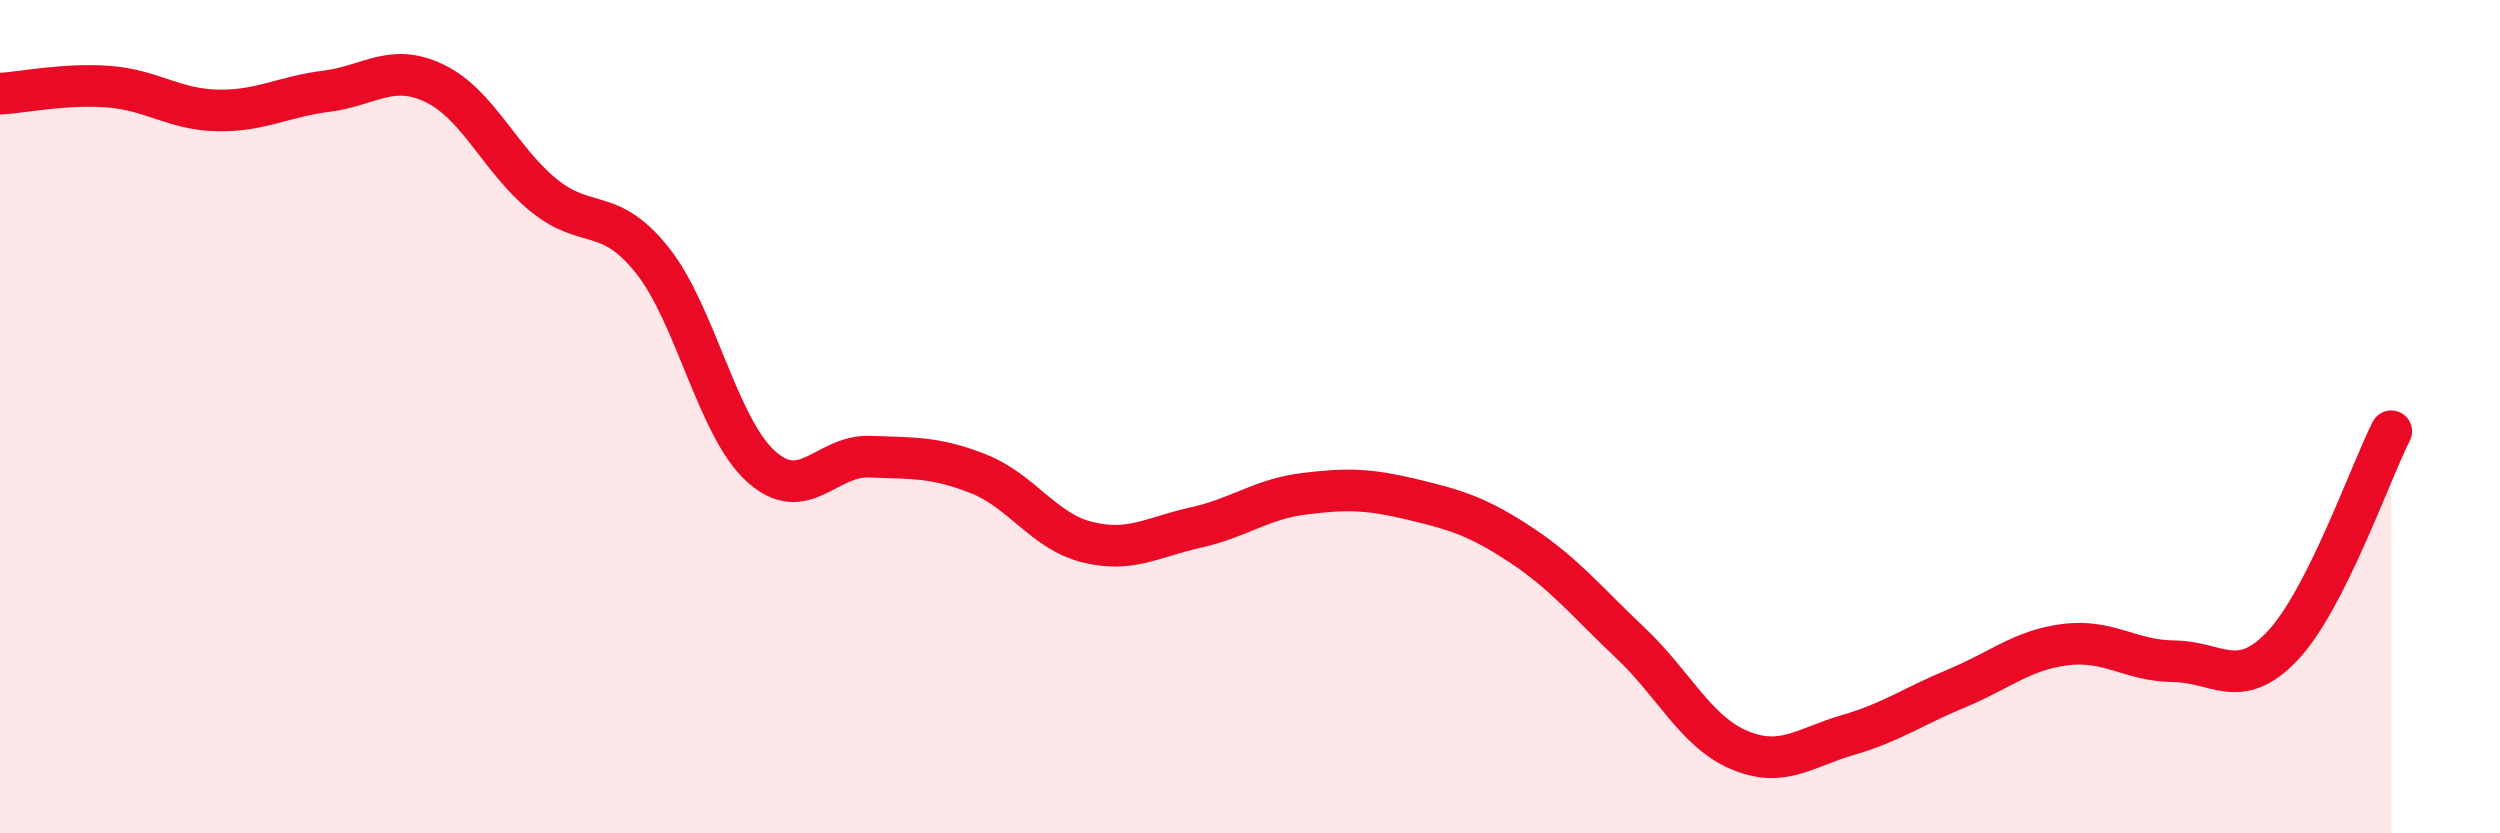
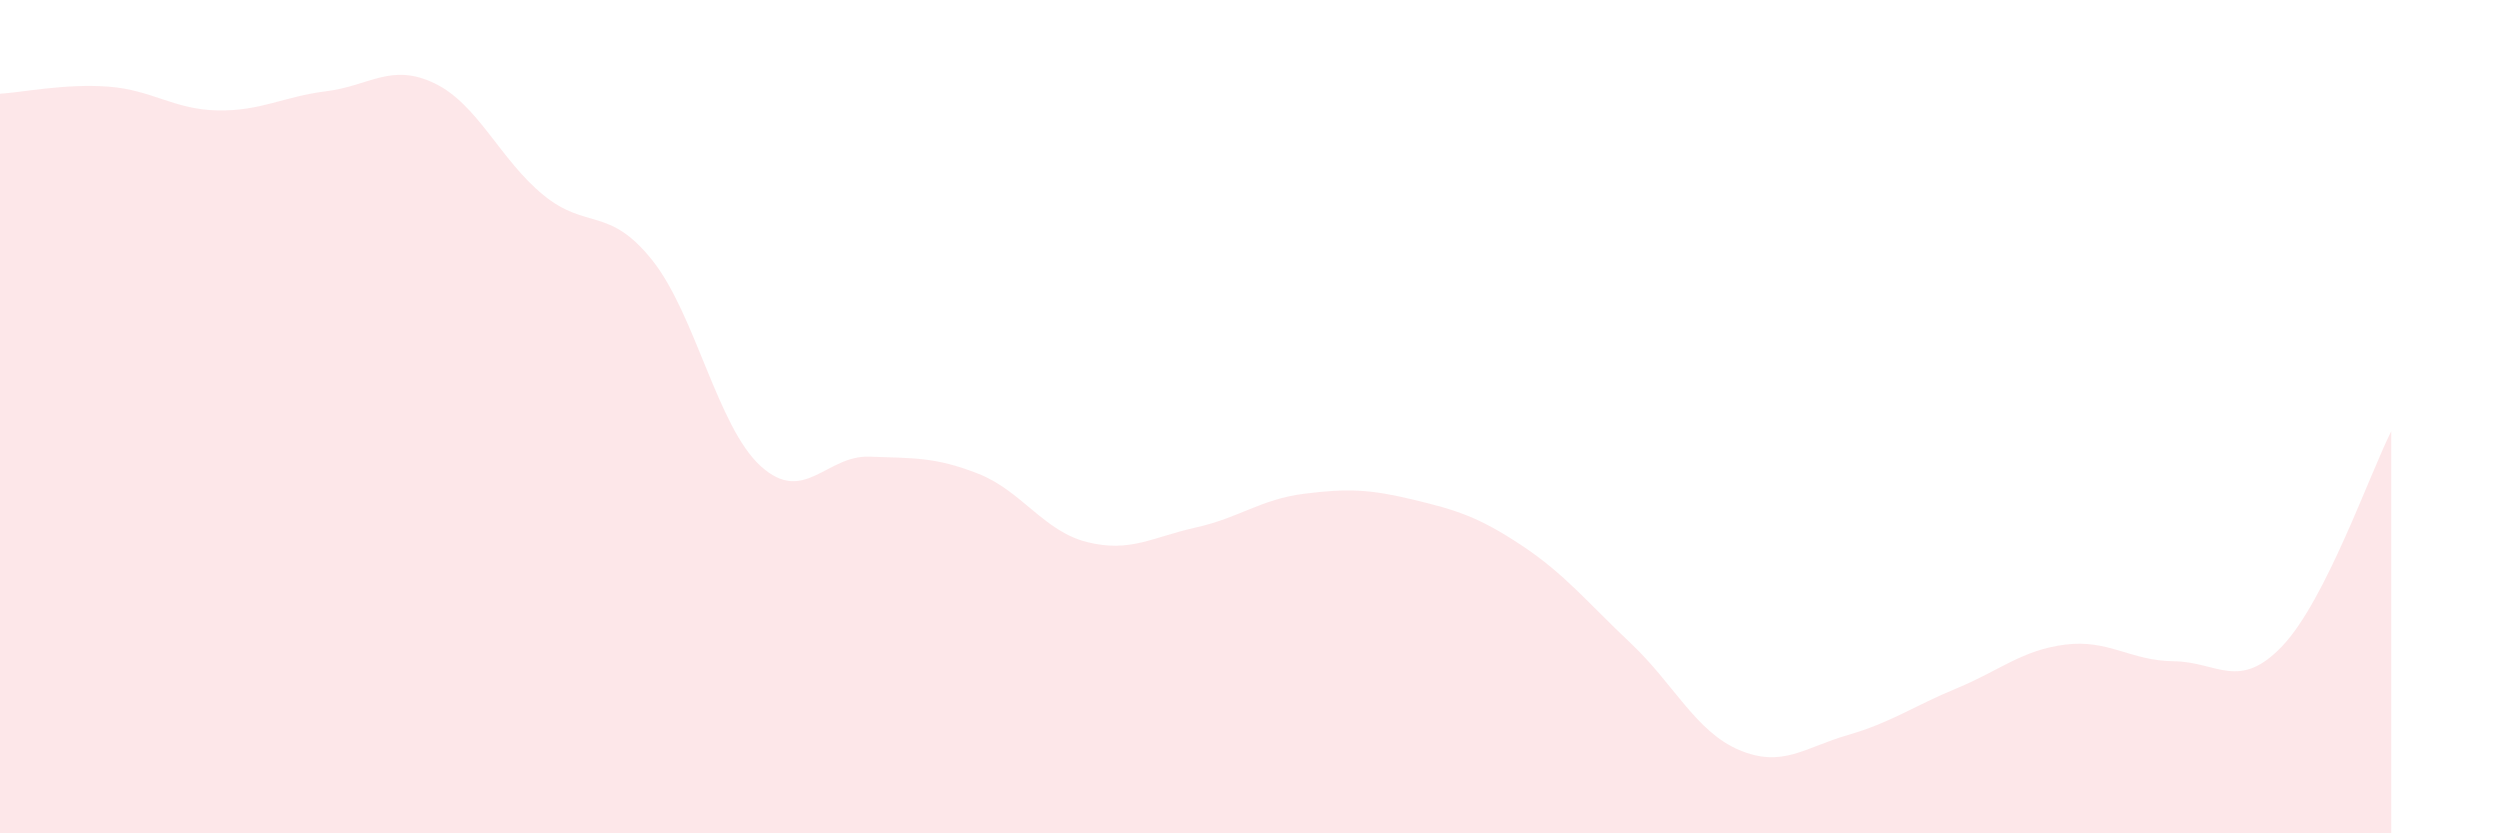
<svg xmlns="http://www.w3.org/2000/svg" width="60" height="20" viewBox="0 0 60 20">
  <path d="M 0,2.25 C 0.52,2.22 1.57,2 2.61,2.08 C 3.65,2.16 4.18,2.63 5.22,2.65 C 6.26,2.67 6.79,2.32 7.83,2.19 C 8.87,2.06 9.39,1.5 10.43,2 C 11.47,2.5 12,3.83 13.04,4.68 C 14.08,5.53 14.61,4.94 15.65,6.24 C 16.69,7.54 17.22,10.25 18.26,11.19 C 19.3,12.13 19.83,10.92 20.87,10.96 C 21.91,11 22.44,10.96 23.48,11.37 C 24.52,11.78 25.05,12.75 26.09,13.01 C 27.13,13.27 27.66,12.89 28.7,12.66 C 29.74,12.43 30.26,11.98 31.3,11.85 C 32.34,11.72 32.87,11.74 33.91,11.99 C 34.95,12.24 35.48,12.4 36.52,13.09 C 37.56,13.78 38.09,14.45 39.13,15.43 C 40.17,16.41 40.7,17.56 41.74,18 C 42.78,18.44 43.31,17.94 44.35,17.64 C 45.39,17.34 45.92,16.95 46.96,16.52 C 48,16.09 48.53,15.6 49.57,15.47 C 50.61,15.34 51.13,15.86 52.17,15.87 C 53.21,15.88 53.74,16.6 54.78,15.5 C 55.82,14.4 56.87,11.38 57.39,10.35L57.39 20L0 20Z" fill="#EB0A25" opacity="0.1" stroke-linecap="round" stroke-linejoin="round" />
-   <path d="M 0,2.25 C 0.52,2.22 1.57,2 2.61,2.08 C 3.65,2.16 4.18,2.63 5.22,2.65 C 6.26,2.67 6.79,2.32 7.83,2.19 C 8.87,2.06 9.39,1.5 10.43,2 C 11.47,2.5 12,3.83 13.04,4.68 C 14.08,5.53 14.61,4.94 15.65,6.24 C 16.69,7.54 17.22,10.25 18.26,11.19 C 19.3,12.13 19.83,10.92 20.87,10.96 C 21.91,11 22.44,10.96 23.48,11.37 C 24.52,11.78 25.05,12.75 26.09,13.01 C 27.13,13.27 27.66,12.89 28.7,12.66 C 29.74,12.43 30.26,11.98 31.3,11.85 C 32.34,11.72 32.87,11.74 33.91,11.99 C 34.95,12.24 35.48,12.4 36.52,13.09 C 37.56,13.78 38.09,14.45 39.13,15.43 C 40.17,16.41 40.7,17.56 41.74,18 C 42.78,18.44 43.31,17.94 44.35,17.64 C 45.39,17.34 45.92,16.95 46.96,16.52 C 48,16.09 48.53,15.6 49.57,15.47 C 50.61,15.34 51.13,15.86 52.17,15.87 C 53.21,15.88 53.74,16.6 54.78,15.5 C 55.82,14.4 56.87,11.38 57.39,10.35" stroke="#EB0A25" stroke-width="1" fill="none" stroke-linecap="round" stroke-linejoin="round" />
</svg>